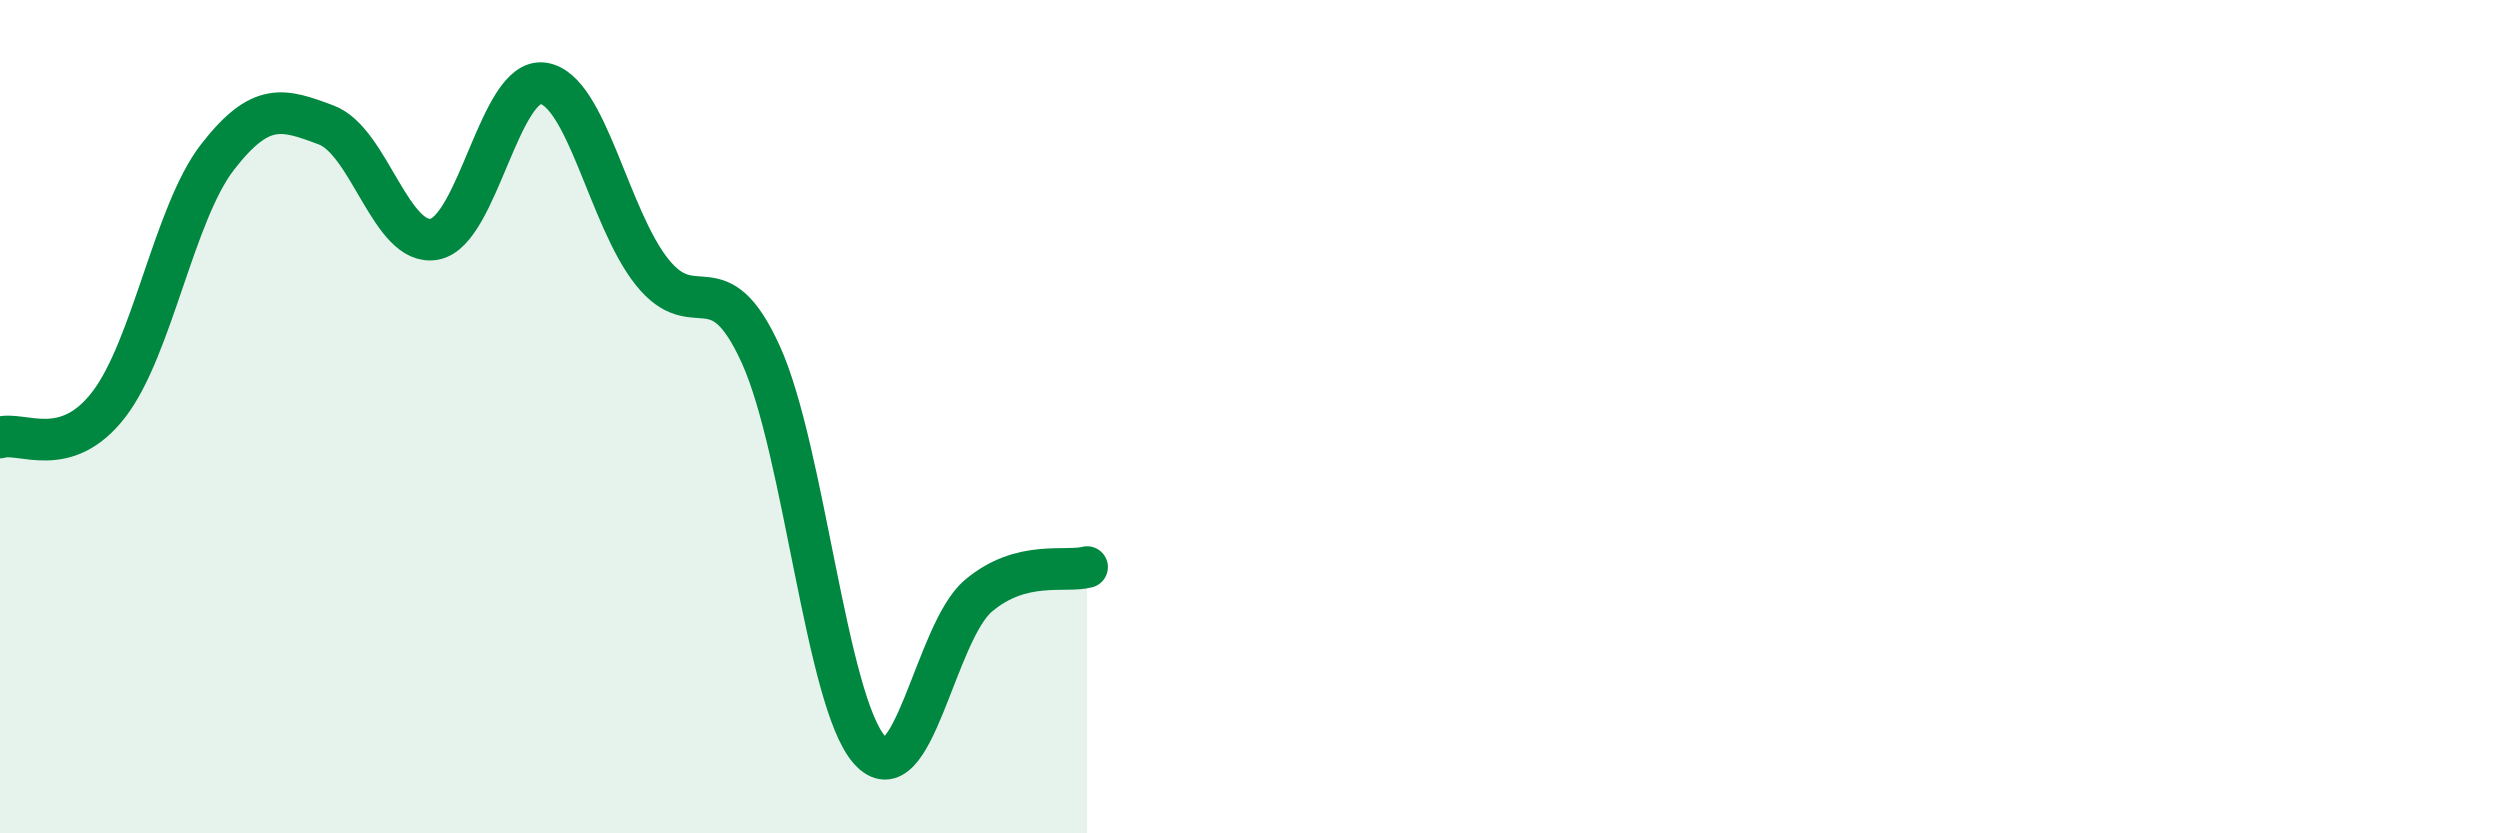
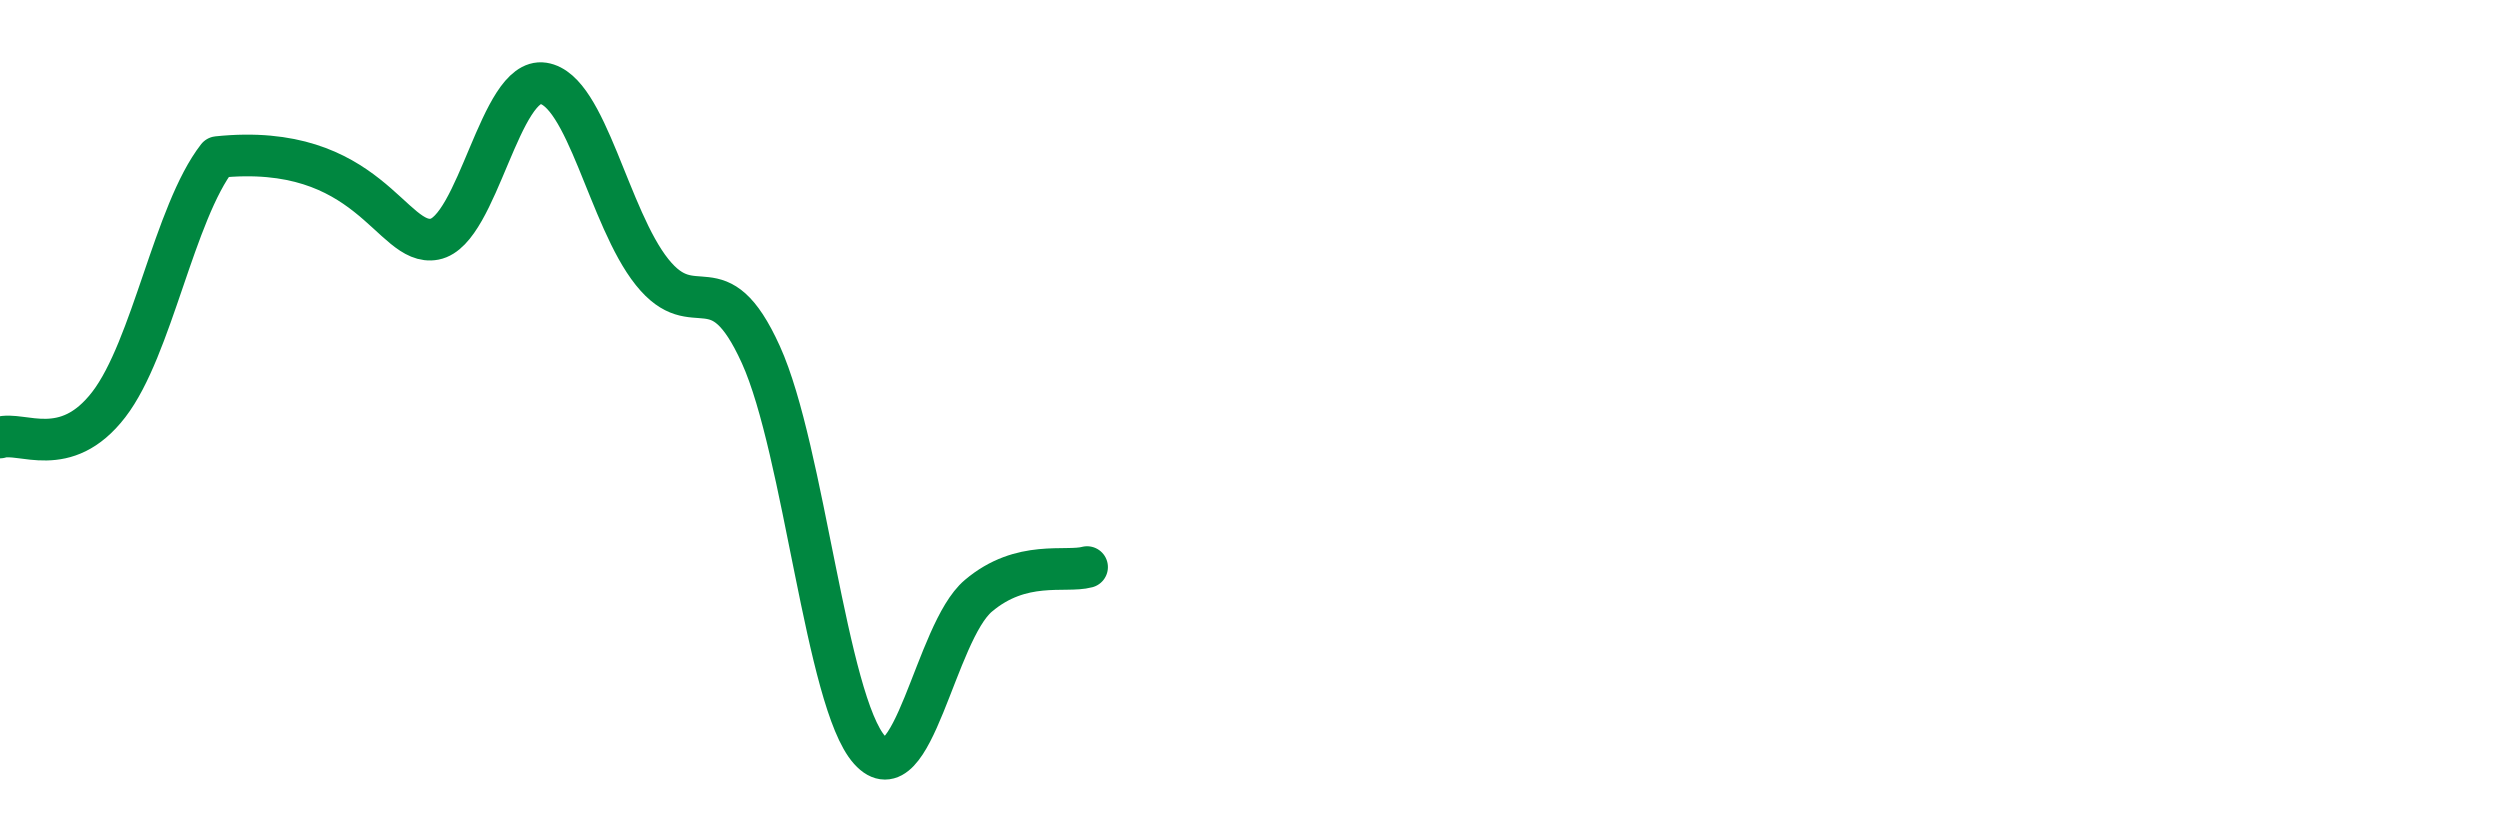
<svg xmlns="http://www.w3.org/2000/svg" width="60" height="20" viewBox="0 0 60 20">
-   <path d="M 0,10.5 C 0.52,10.34 1.57,11.06 2.61,9.71 C 3.65,8.36 4.18,5.11 5.22,3.77 C 6.26,2.43 6.79,2.61 7.83,3 C 8.87,3.39 9.39,5.94 10.43,5.74 C 11.47,5.54 12,1.84 13.04,2 C 14.08,2.16 14.61,5.23 15.65,6.53 C 16.69,7.83 17.22,6.22 18.26,8.51 C 19.3,10.8 19.83,16.84 20.87,18 C 21.91,19.16 22.44,15.18 23.48,14.3 C 24.52,13.42 25.57,13.75 26.09,13.61L26.09 20L0 20Z" fill="#008740" opacity="0.1" stroke-linecap="round" stroke-linejoin="round" />
-   <path d="M 0,10.5 C 0.52,10.34 1.57,11.06 2.61,9.71 C 3.65,8.36 4.18,5.11 5.22,3.77 C 6.26,2.43 6.79,2.61 7.83,3 C 8.87,3.39 9.39,5.94 10.43,5.74 C 11.47,5.54 12,1.84 13.04,2 C 14.08,2.16 14.61,5.23 15.65,6.53 C 16.69,7.83 17.22,6.22 18.26,8.51 C 19.3,10.8 19.83,16.84 20.87,18 C 21.91,19.16 22.44,15.18 23.48,14.3 C 24.52,13.42 25.57,13.75 26.09,13.61" stroke="#008740" stroke-width="1" fill="none" stroke-linecap="round" stroke-linejoin="round" />
+   <path d="M 0,10.5 C 0.52,10.34 1.57,11.06 2.61,9.71 C 3.65,8.36 4.18,5.11 5.22,3.77 C 8.87,3.39 9.39,5.94 10.43,5.74 C 11.47,5.54 12,1.84 13.04,2 C 14.08,2.16 14.61,5.23 15.65,6.53 C 16.69,7.83 17.22,6.22 18.26,8.51 C 19.3,10.8 19.83,16.84 20.87,18 C 21.91,19.16 22.44,15.18 23.48,14.3 C 24.52,13.42 25.57,13.75 26.09,13.61" stroke="#008740" stroke-width="1" fill="none" stroke-linecap="round" stroke-linejoin="round" />
</svg>